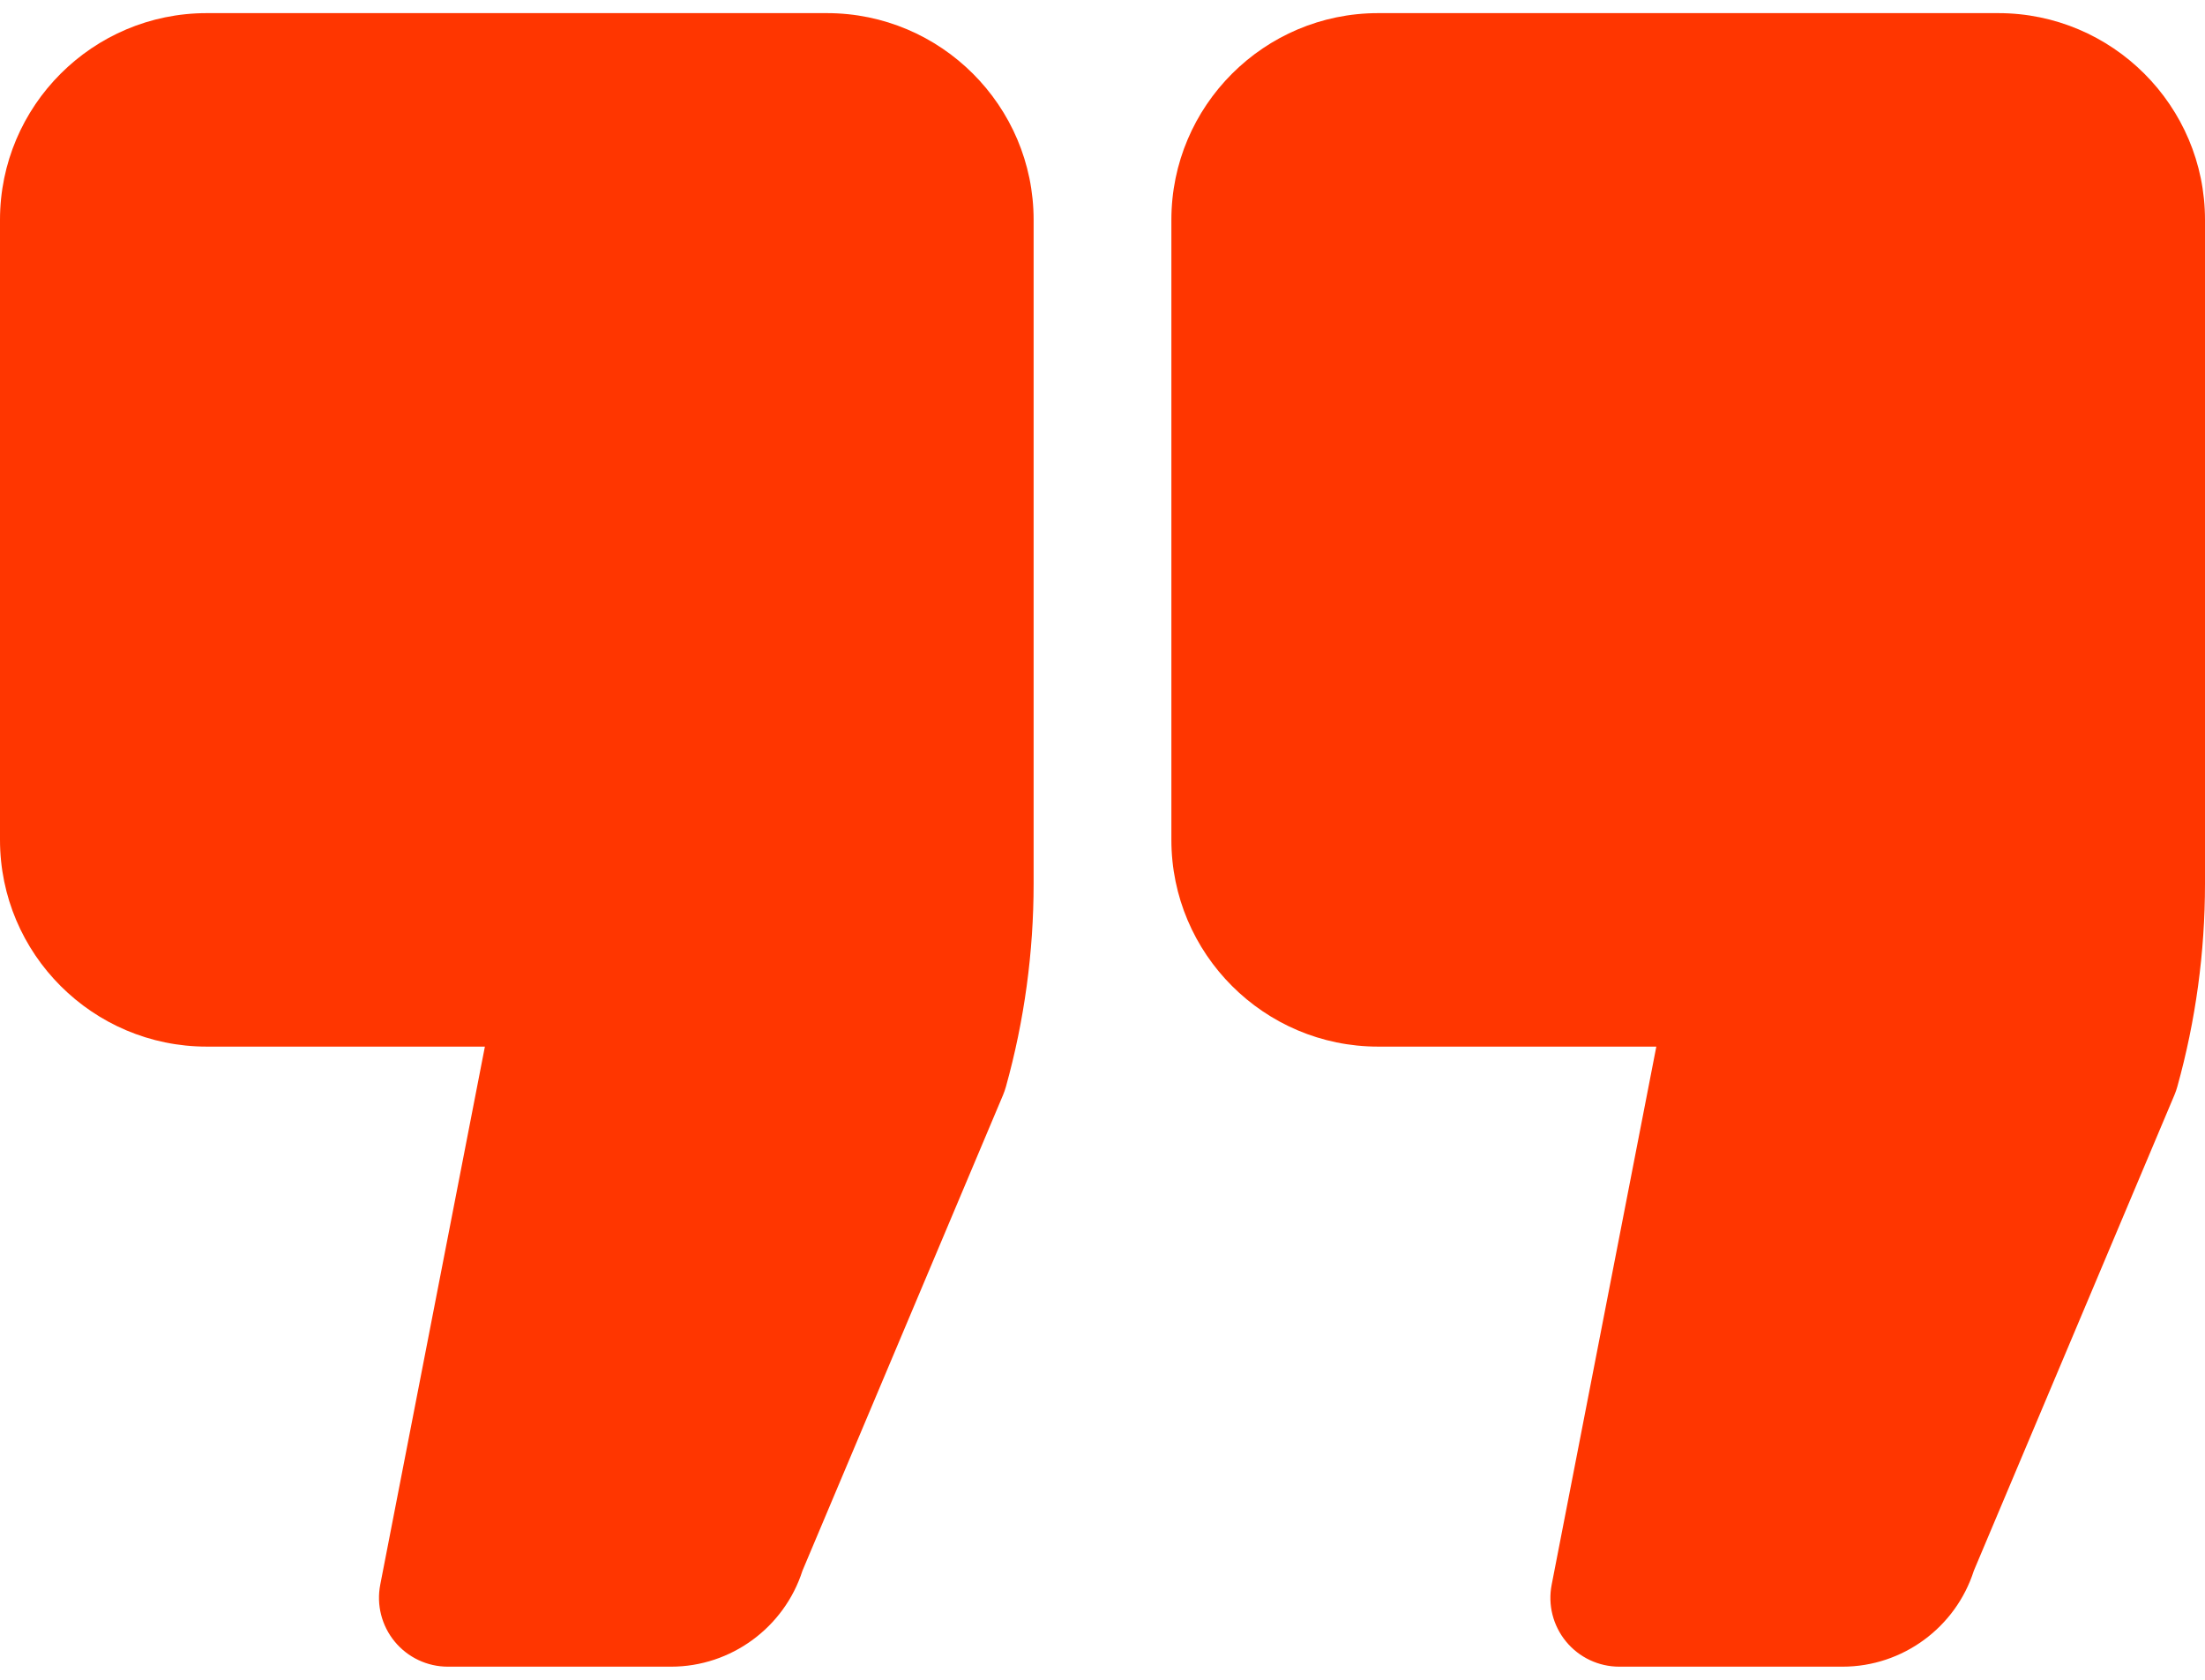
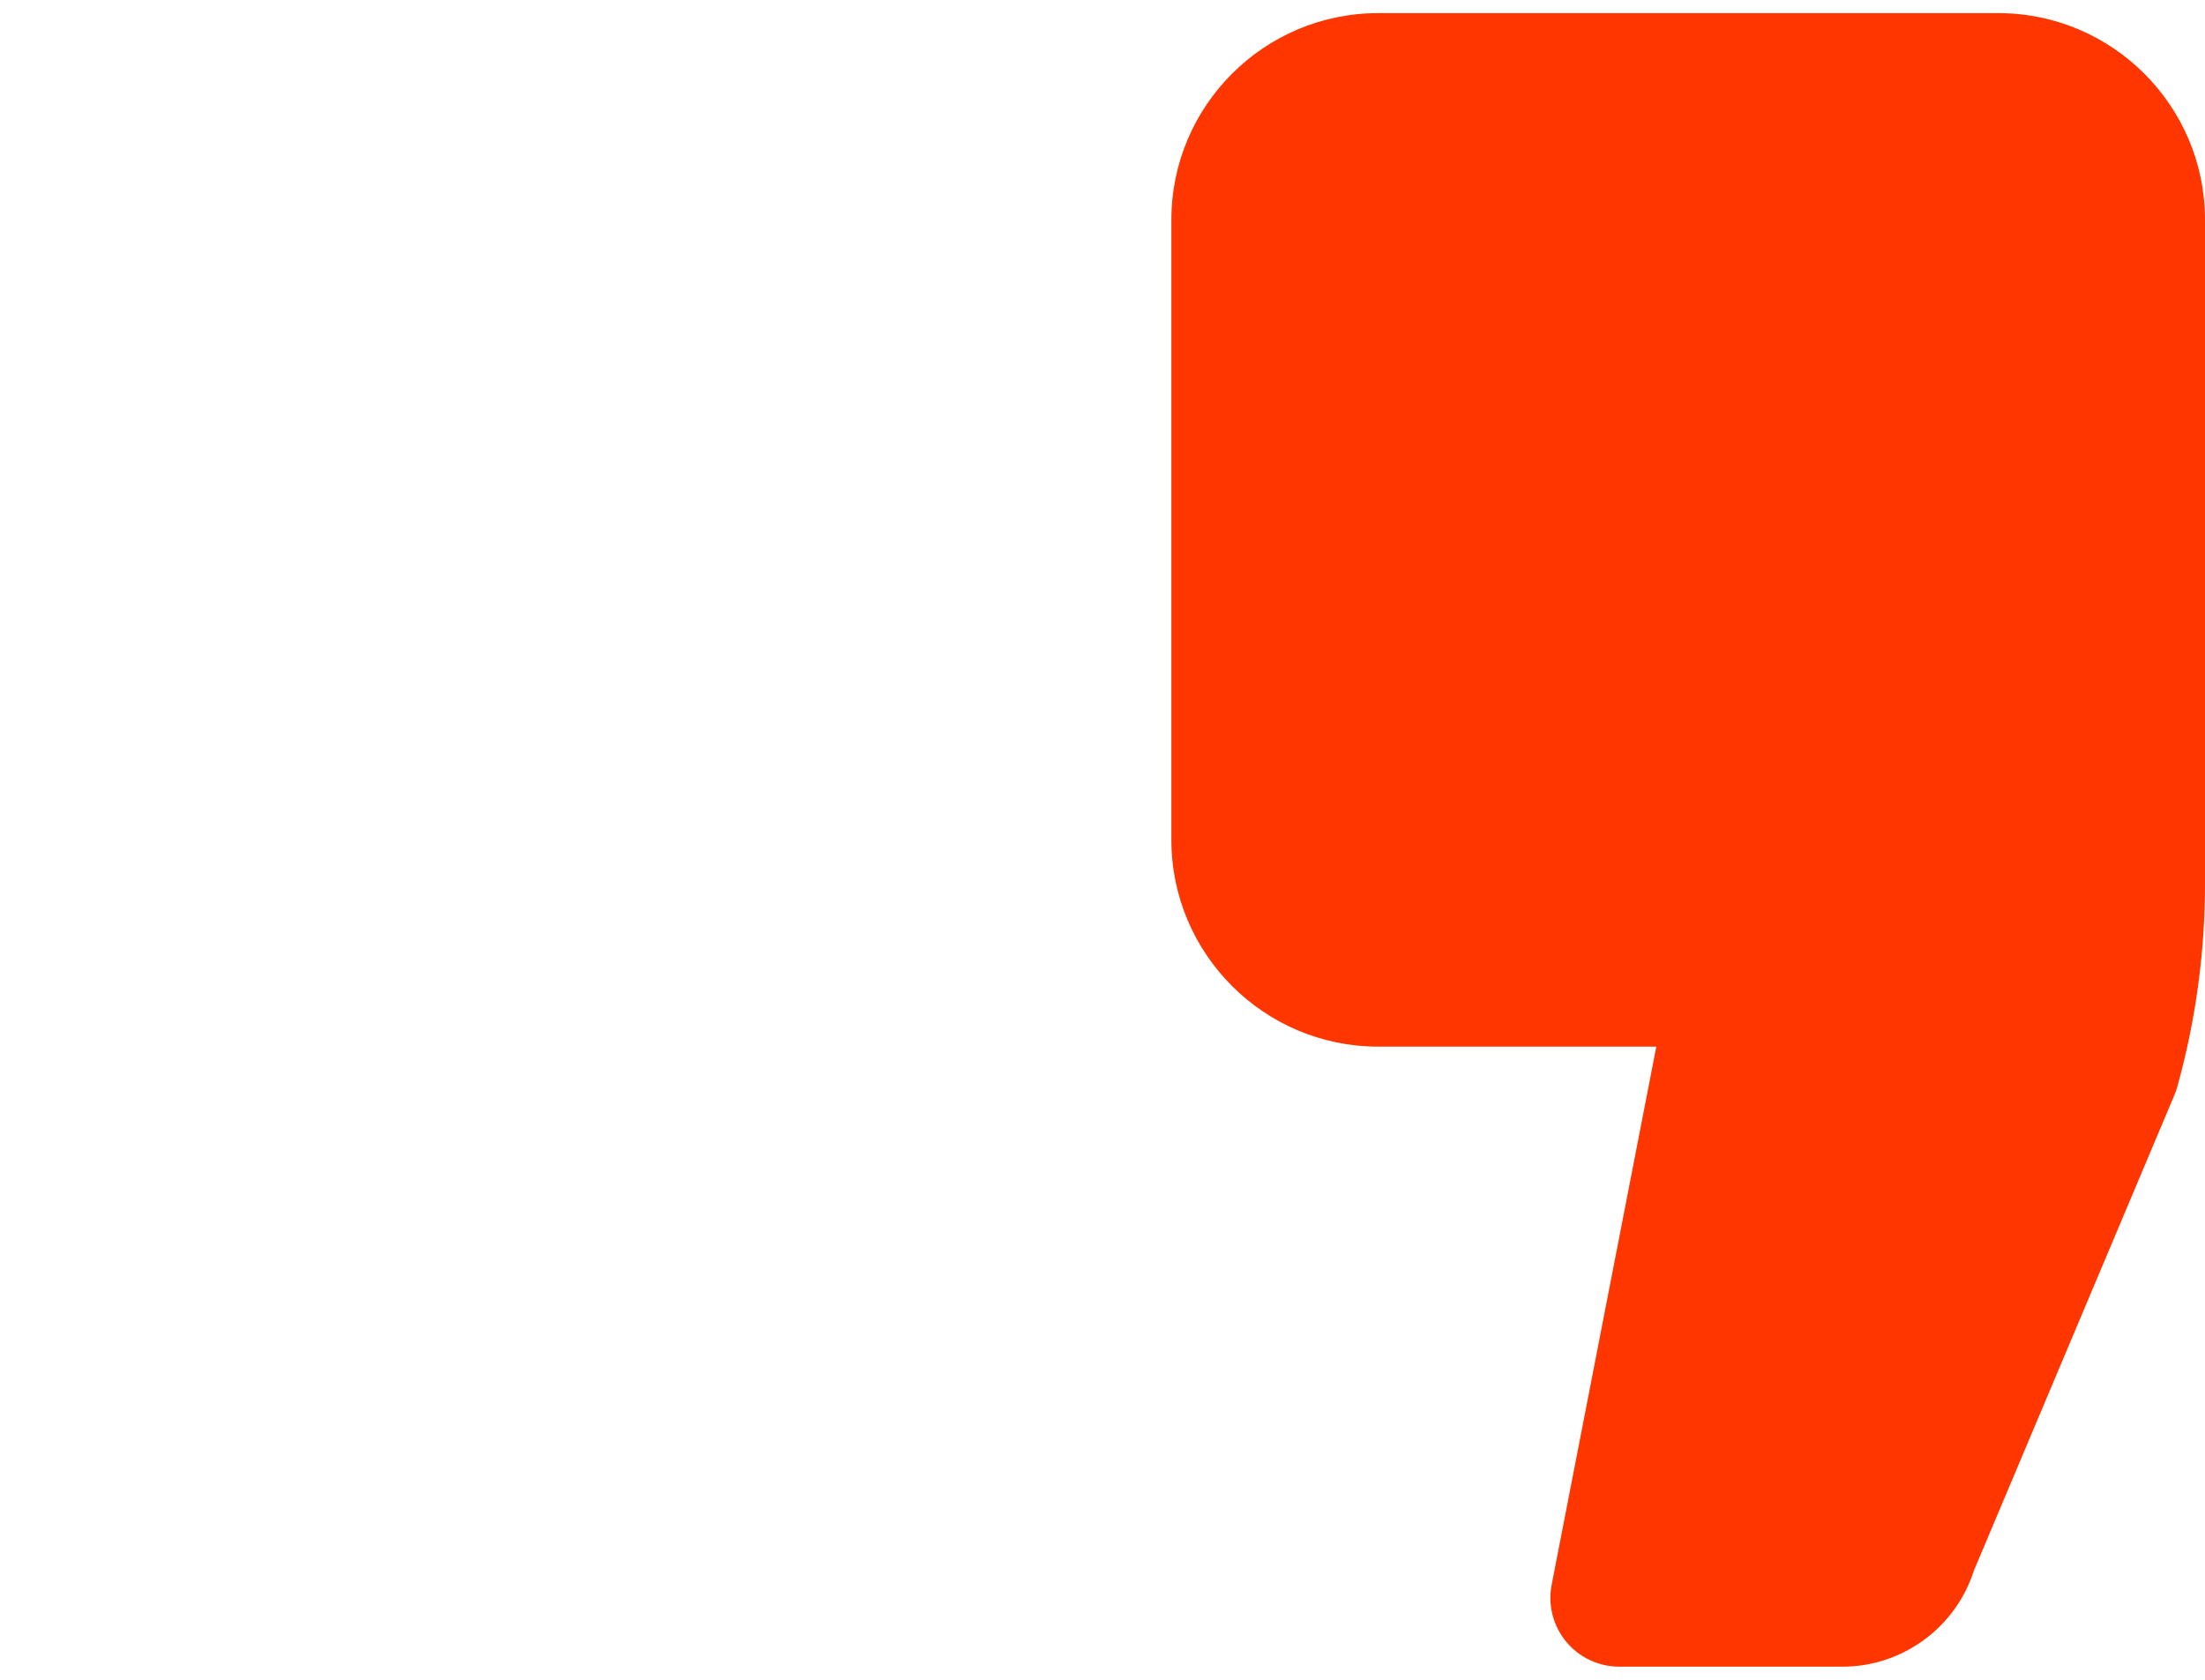
<svg xmlns="http://www.w3.org/2000/svg" width="42" height="32" viewBox="0 0 42 32" fill="none">
-   <path d="M15.75 0.25H3.938C1.766 0.25 0 2.016 0 4.188V16C0 18.171 1.766 19.938 3.938 19.938H9.236L7.243 30.187C7.168 30.572 7.269 30.97 7.519 31.273C7.768 31.575 8.139 31.75 8.531 31.75H12.783C13.925 31.75 14.939 31.003 15.285 29.922L19.106 20.859C19.127 20.807 19.146 20.754 19.161 20.7C19.511 19.443 19.688 18.142 19.688 16.836V4.188C19.688 2.016 17.921 0.25 15.75 0.25Z" fill="#FF3600" />
  <path d="M38.062 0.25H26.25C24.079 0.25 22.312 2.016 22.312 4.188V16C22.312 18.171 24.079 19.938 26.25 19.938H31.549L29.556 30.187C29.48 30.572 29.581 30.97 29.831 31.273C30.08 31.575 30.451 31.75 30.844 31.75H35.097C36.239 31.75 37.252 31.003 37.597 29.922L41.418 20.859C41.44 20.807 41.458 20.754 41.473 20.7C41.823 19.442 42 18.141 42 16.836V4.188C42 2.016 40.234 0.25 38.062 0.25Z" fill="#FF3600" />
</svg>